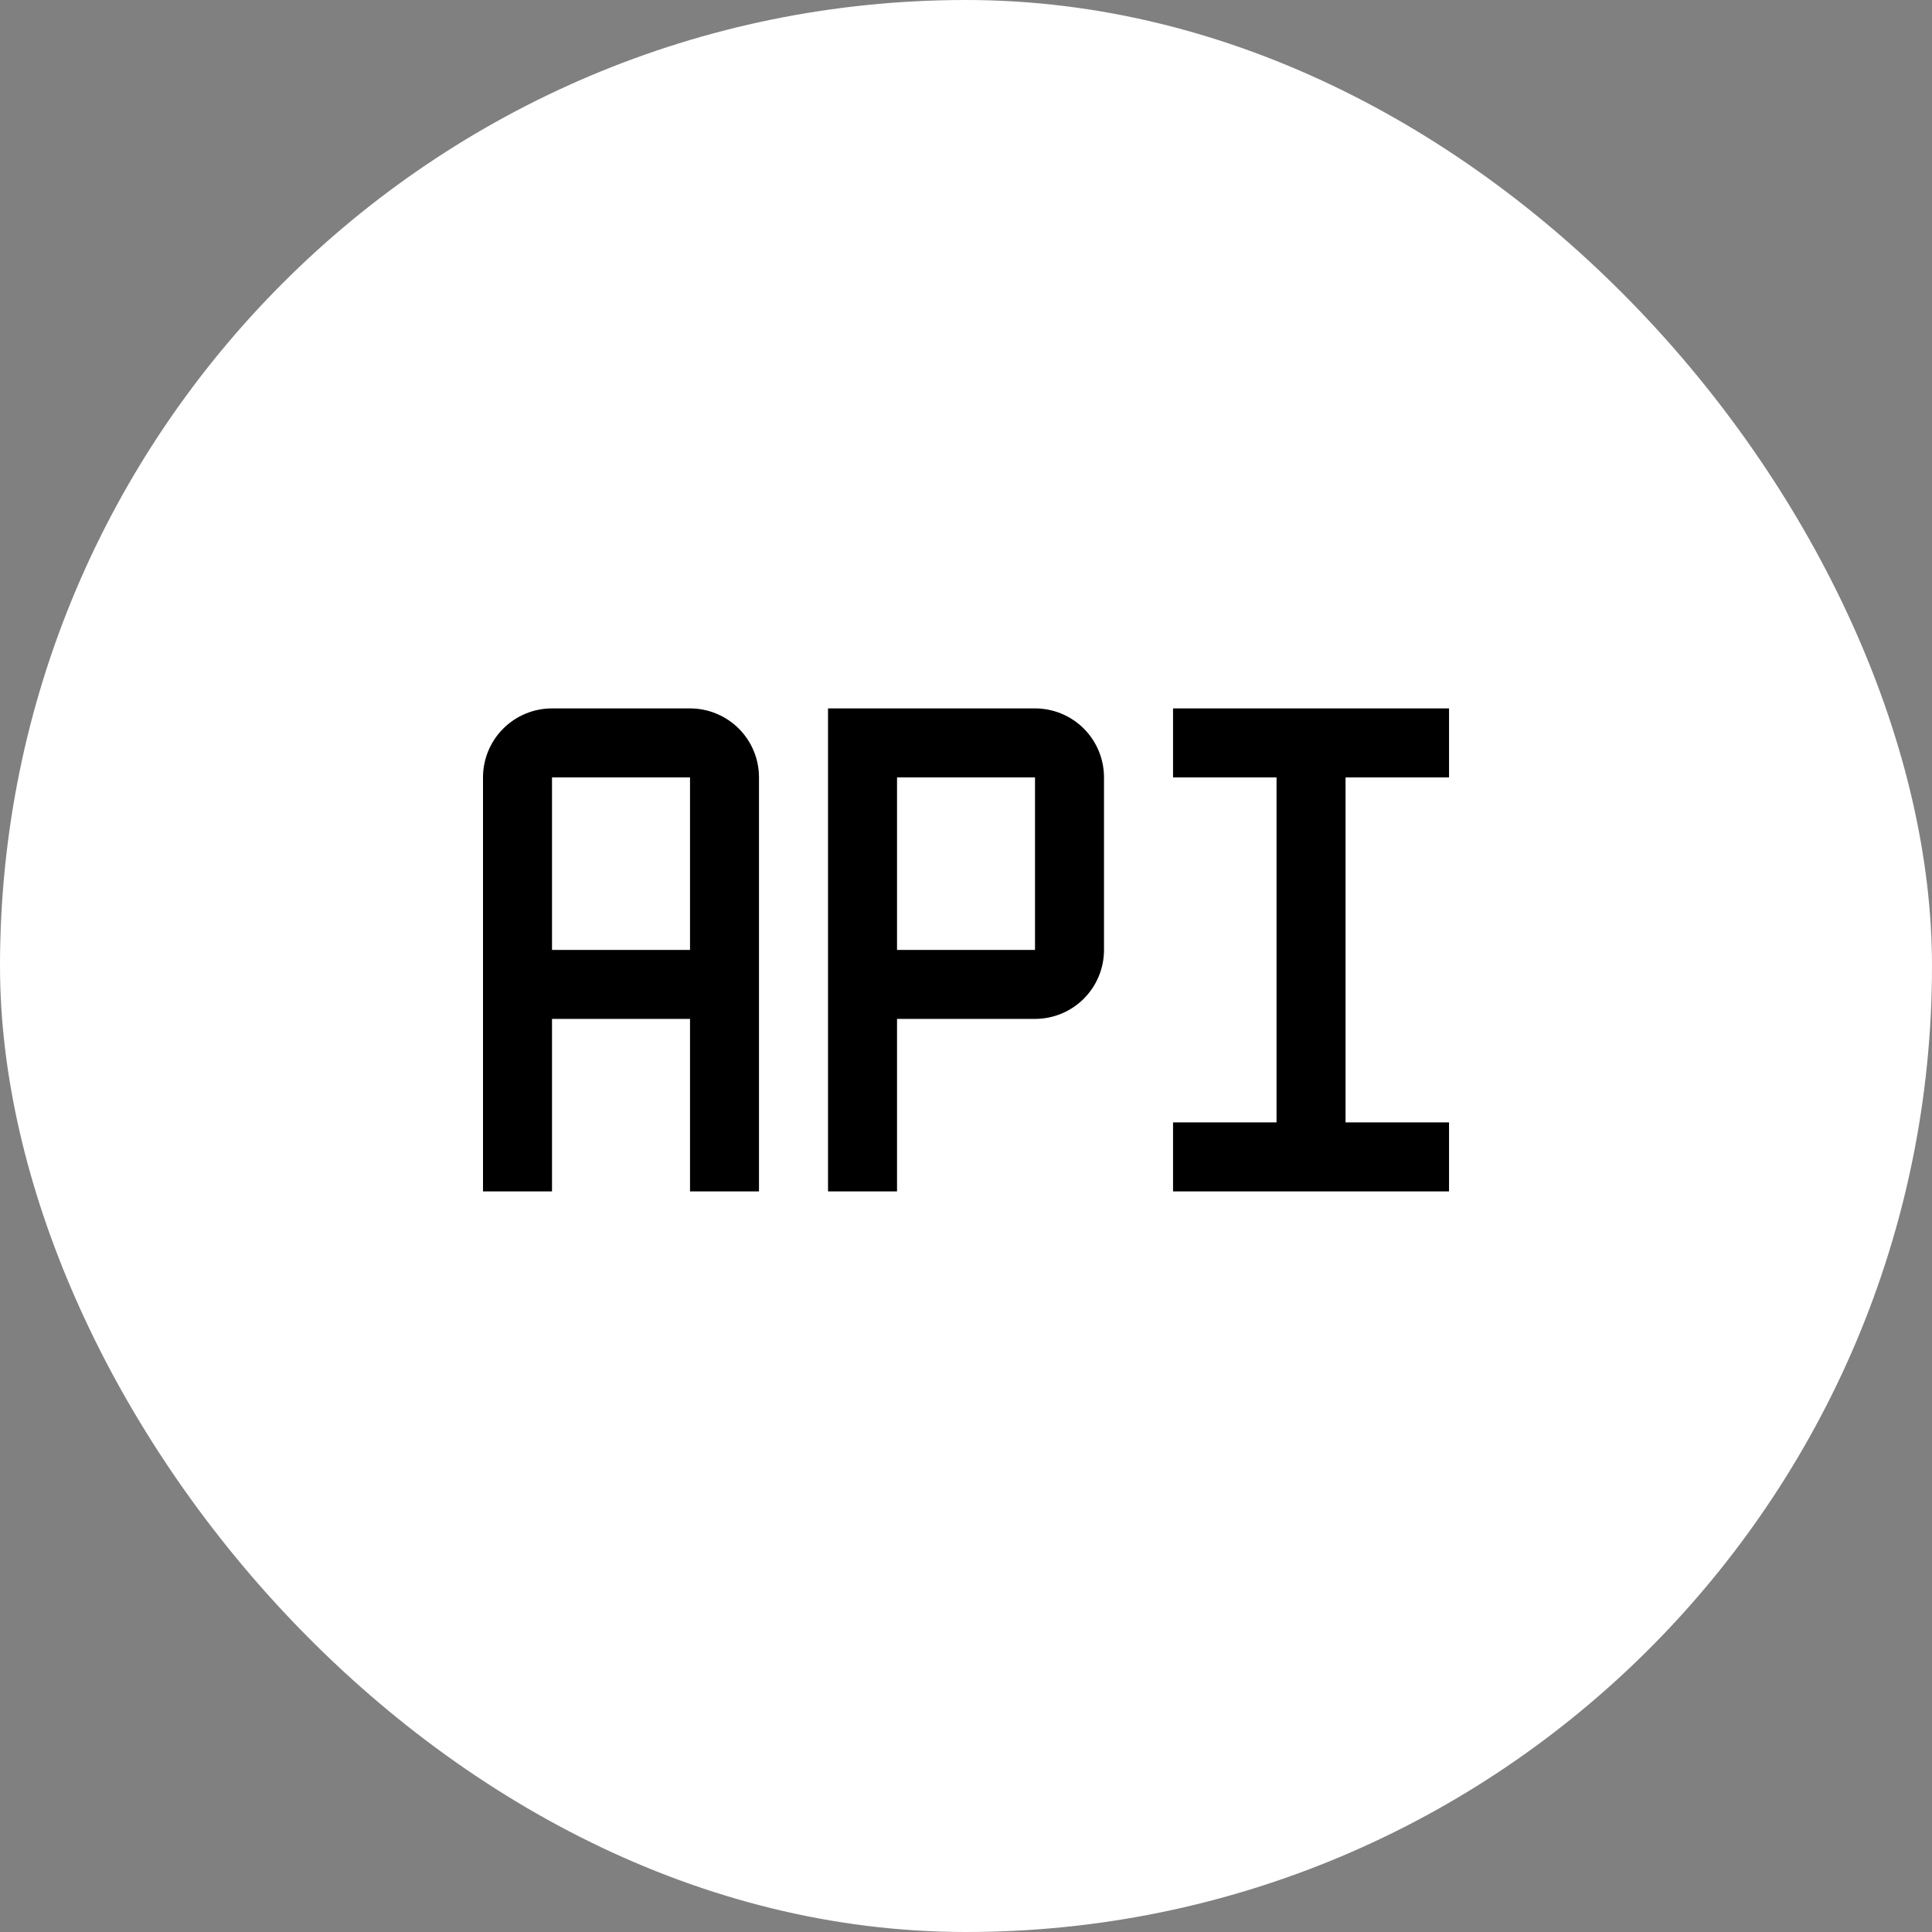
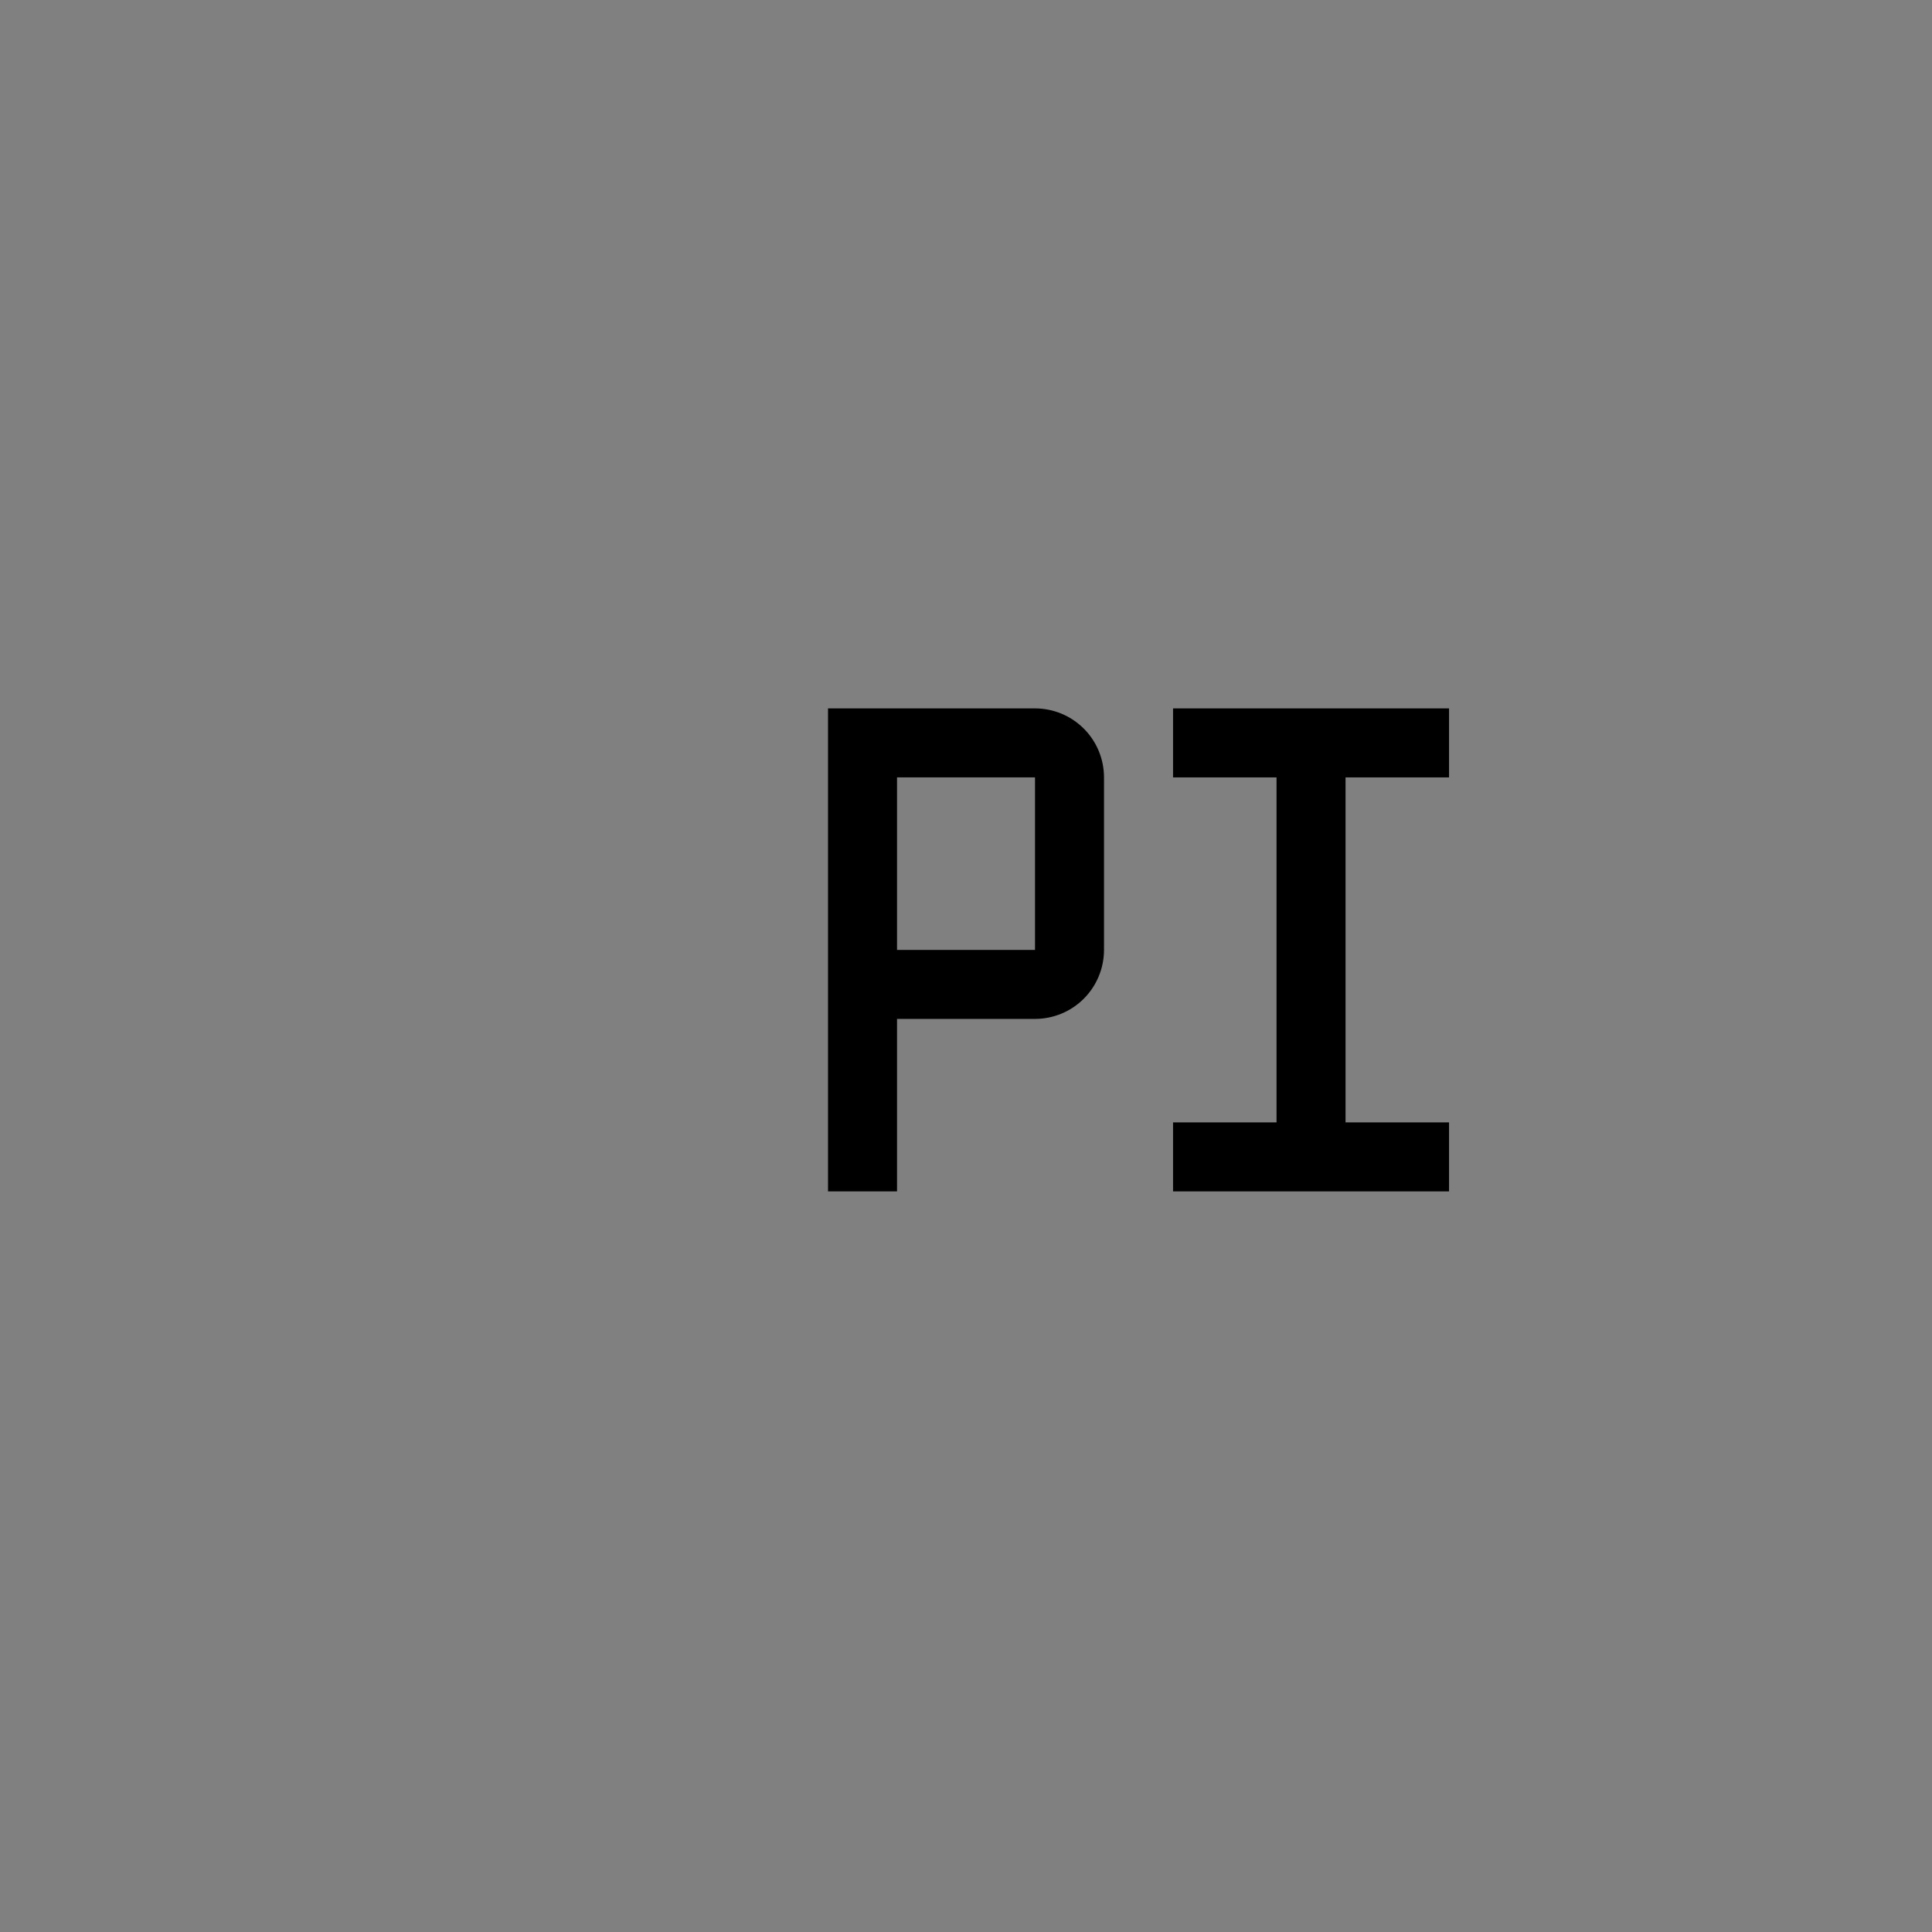
<svg xmlns="http://www.w3.org/2000/svg" width="60" height="60" viewBox="0 0 60 60" fill="none">
  <rect x="0" y="0" width="60" height="60" fill="#808080" stroke="none" />
-   <rect width="60" height="60" rx="30" fill="white" />
-   <path d="M21.429 22H17.143C16.575 22 16.029 22.226 15.628 22.628C15.226 23.029 15 23.575 15 24.143V37H17.143V31.643H21.429V37H23.571V24.143C23.571 23.575 23.346 23.029 22.944 22.628C22.542 22.226 21.997 22 21.429 22ZM17.143 29.5V24.143H21.429V29.5H17.143Z" fill="black" />
  <path d="M36.43 24.143H39.644V34.857H36.43V37H45.001V34.857H41.787V24.143H45.001V22H36.43V24.143Z" fill="black" />
-   <path d="M27.858 37H25.715V22H32.143C32.712 22 33.257 22.226 33.659 22.628C34.06 23.029 34.286 23.575 34.286 24.143V29.5C34.286 30.068 34.06 30.613 33.659 31.015C33.257 31.417 32.712 31.643 32.143 31.643H27.858V37ZM27.858 29.5H32.143V24.143H27.858V29.5Z" fill="black" />
+   <path d="M27.858 37H25.715V22H32.143C32.712 22 33.257 22.226 33.659 22.628C34.06 23.029 34.286 23.575 34.286 24.143V29.5C34.286 30.068 34.06 30.613 33.659 31.015C33.257 31.417 32.712 31.643 32.143 31.643H27.858V37ZM27.858 29.5H32.143V24.143H27.858V29.5" fill="black" />
</svg>